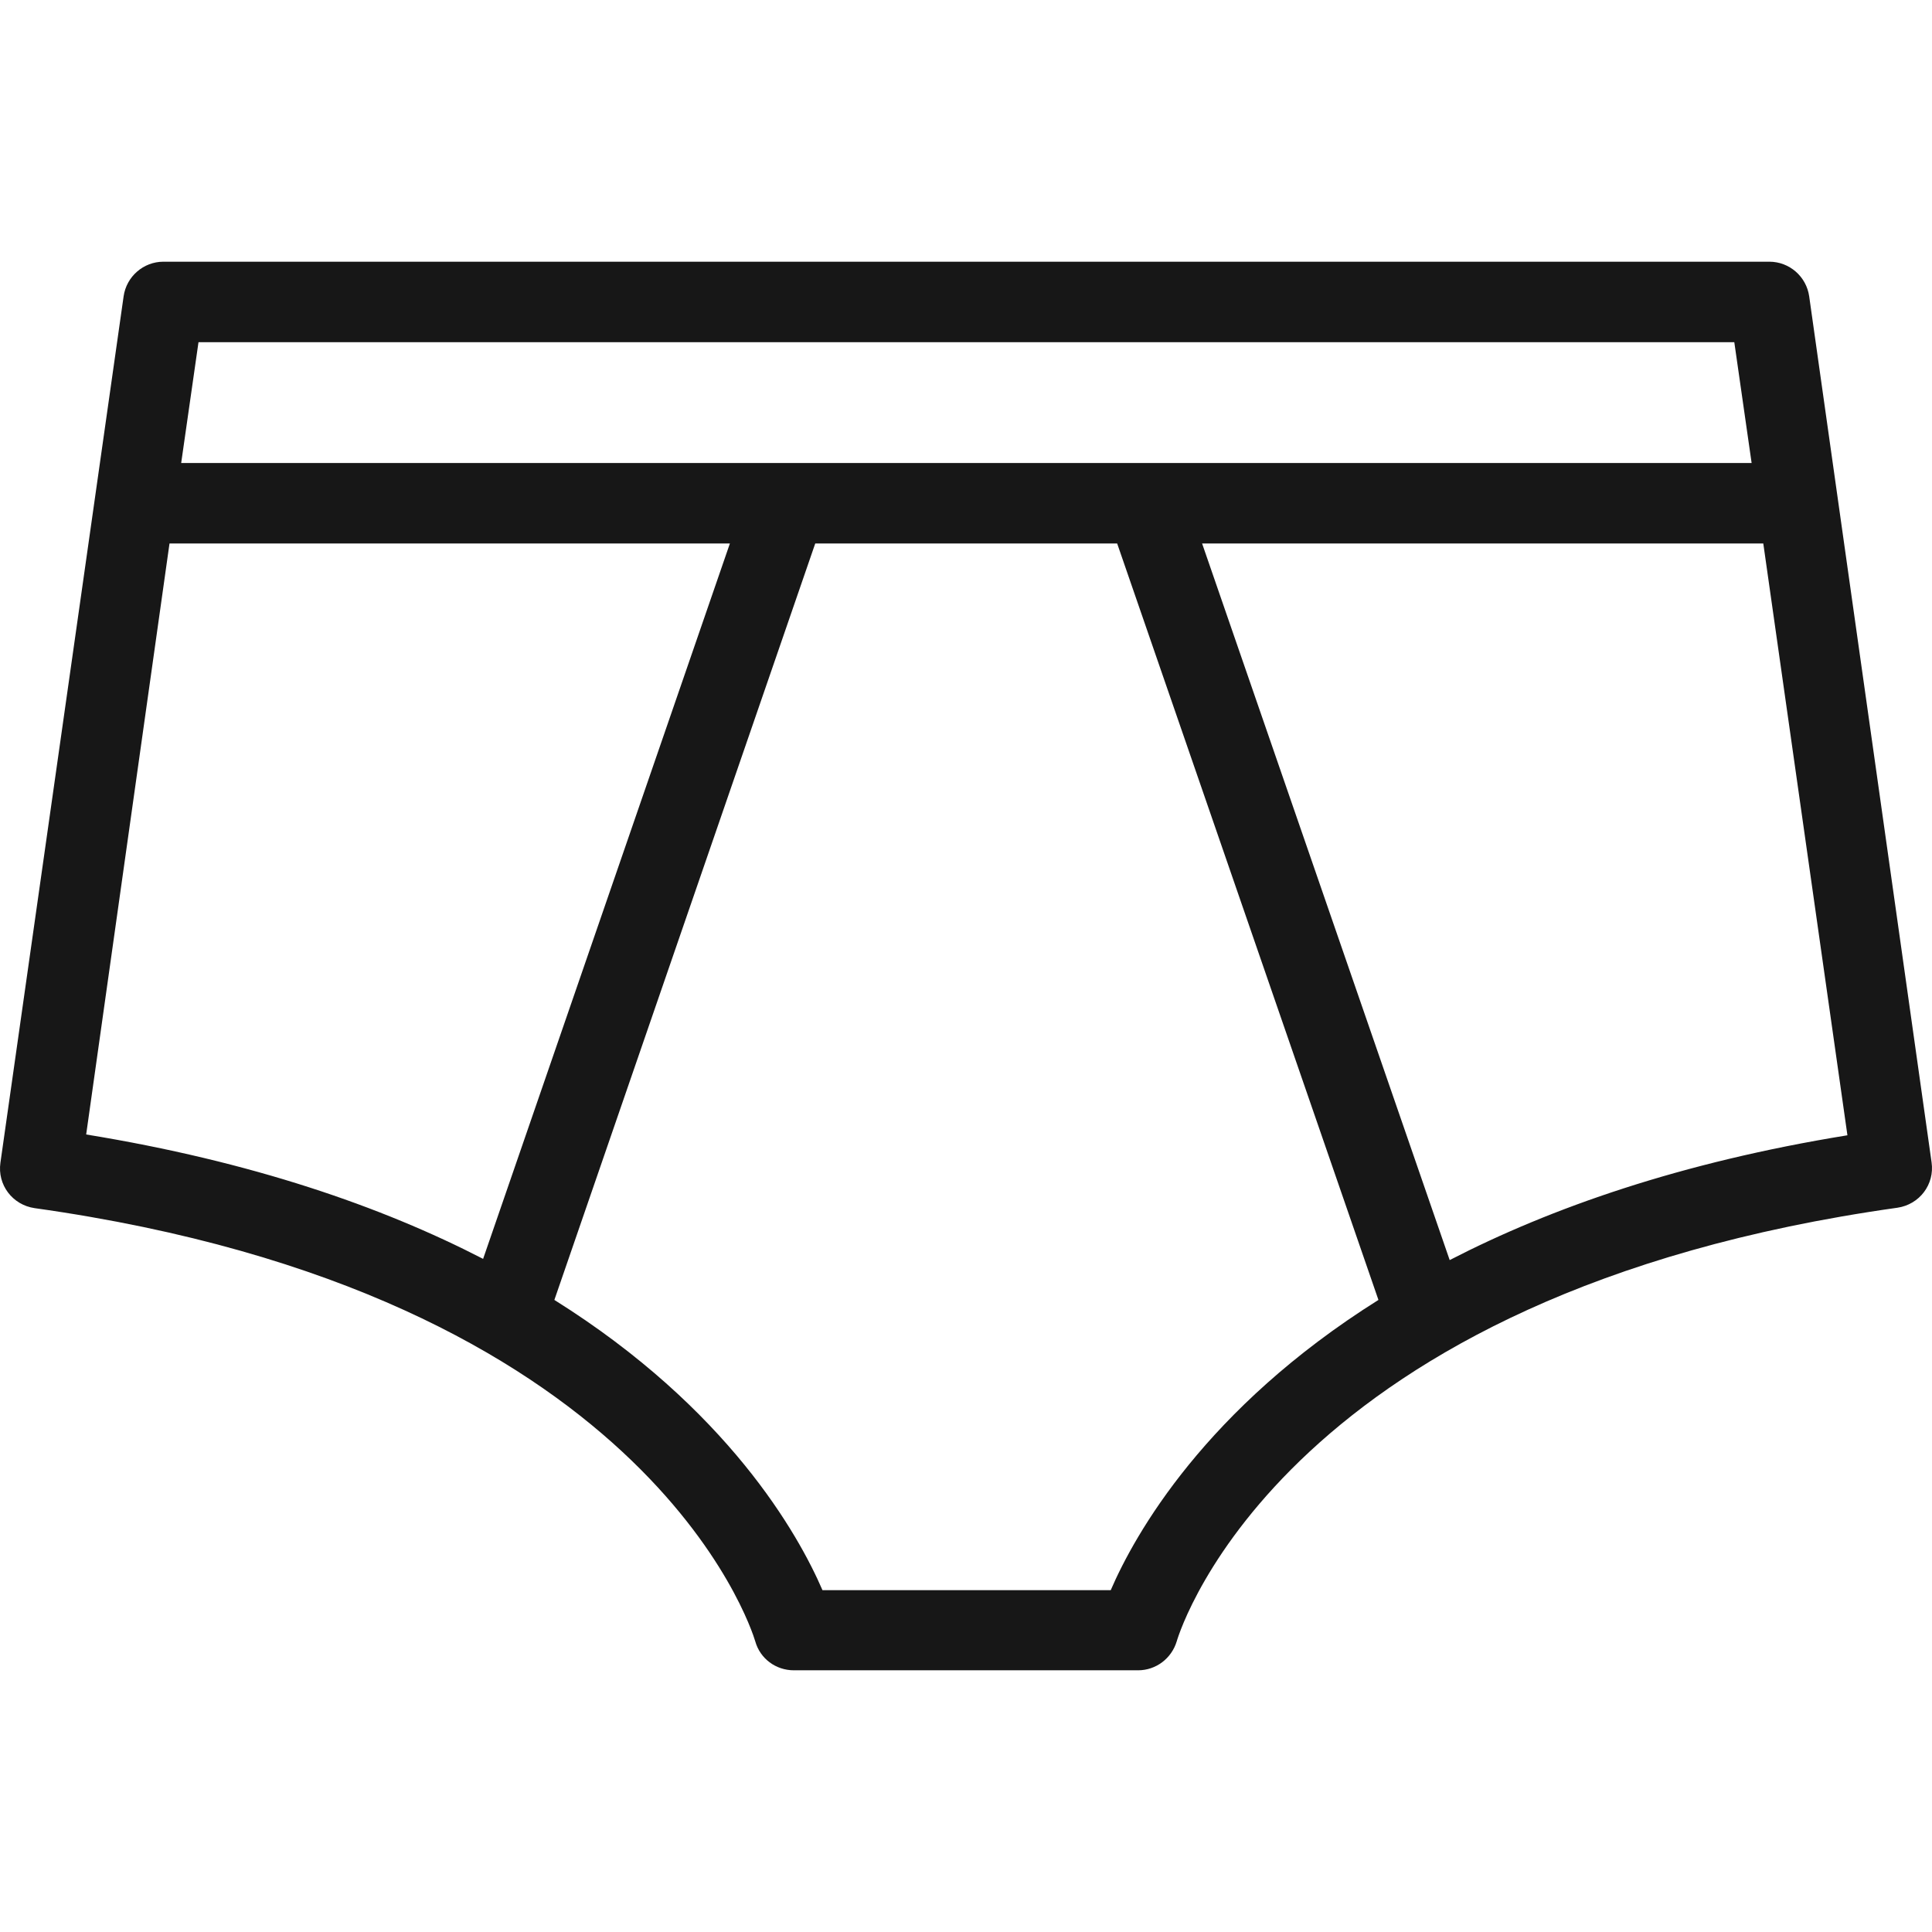
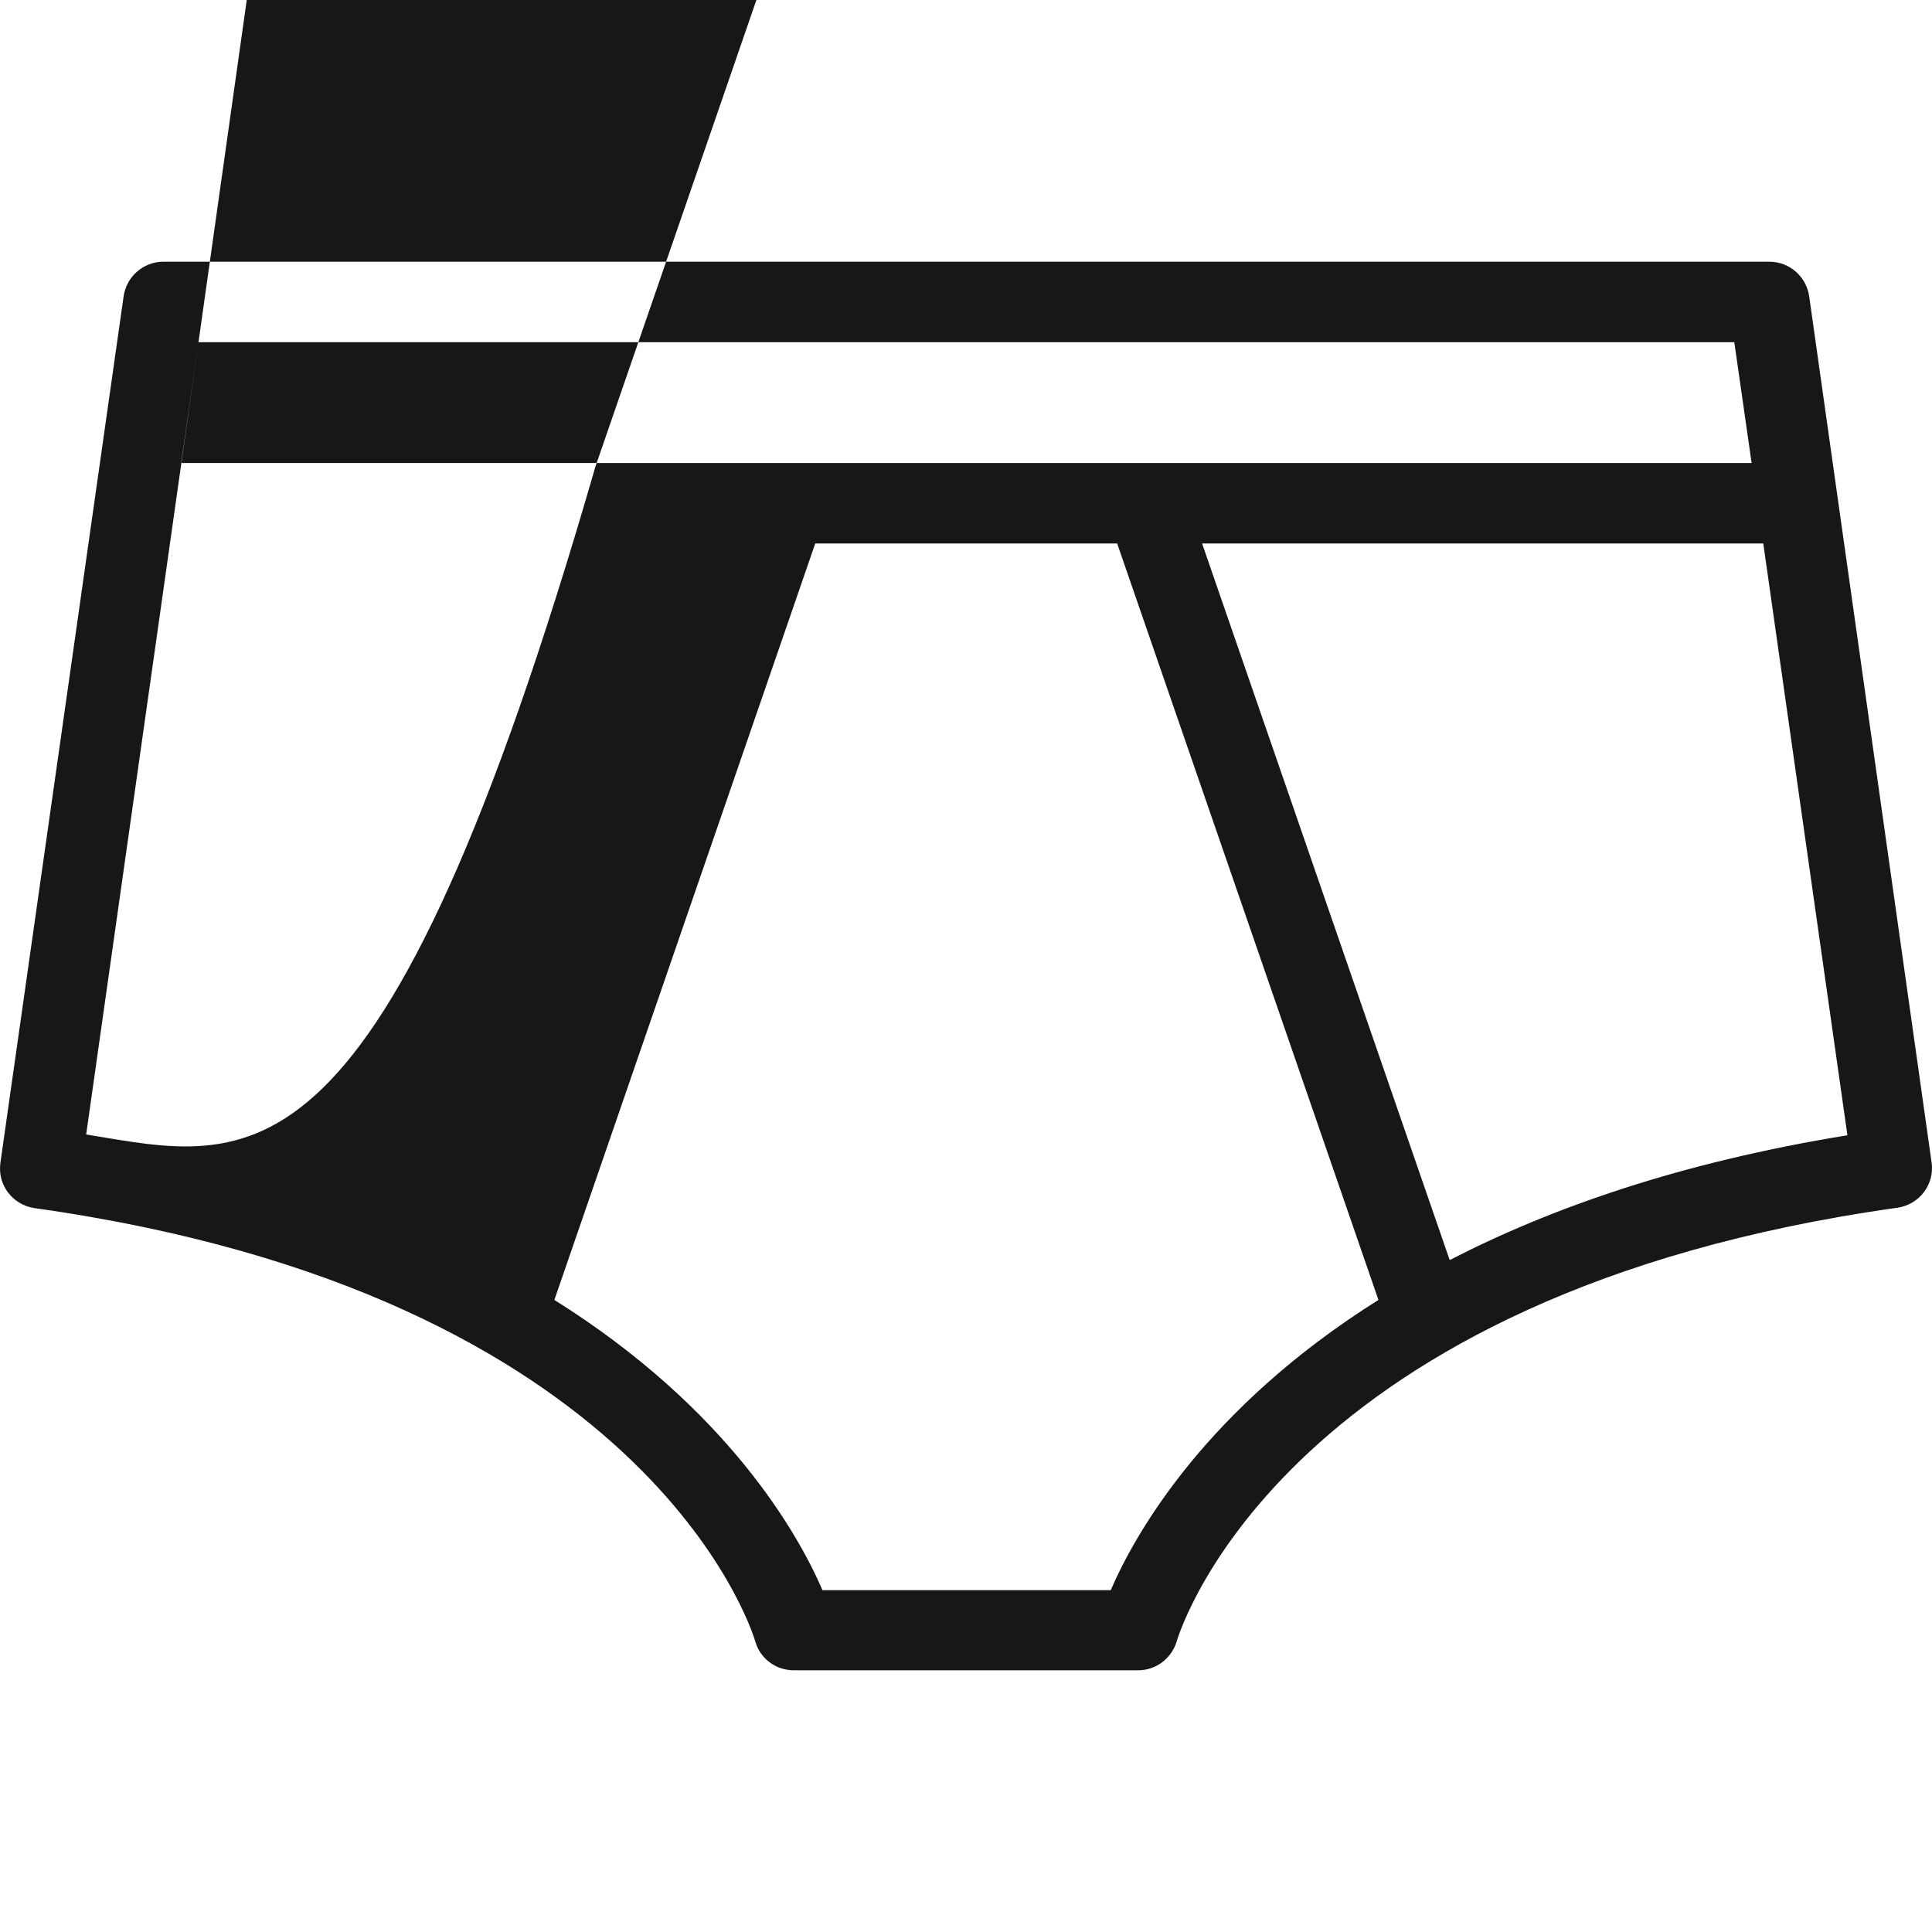
<svg xmlns="http://www.w3.org/2000/svg" version="1.1" id="Layer_1" x="0px" y="0px" viewBox="0 0 511.908 511.908" style="enable-background:new 0 0 511.908 511.908;" xml:space="preserve">
  <g>
    <g>
-       <path d="M511.794,307.954l-32.427-229.44c-0.747-5.227-5.227-9.173-10.56-9.173H43.313c-5.333,0-9.813,3.947-10.56,9.173    L0.113,308.061c-0.853,5.867,3.2,11.2,9.067,12.053c161.707,22.72,189.867,111.147,190.933,114.773    c1.28,4.587,5.44,7.68,10.24,7.68h91.2c4.693,0,8.853-3.093,10.24-7.68c1.067-3.733,29.333-92.16,190.933-114.88    C508.594,319.154,512.647,313.821,511.794,307.954z M52.593,90.674h406.933l4.587,32H48.007L52.593,90.674z M22.833,300.595    l22.08-156.587h148.48l-65.387,189.547C101.127,319.688,66.673,307.741,22.833,300.595z M294.3,421.341h-76.373    c-6.4-14.827-25.067-48.107-71.04-76.907l69.12-200.427h80l69.227,200.427C319.367,373.234,300.7,406.514,294.3,421.341z     M384.113,333.874l-65.6-189.867h148.693l22.293,156.8C445.447,307.954,410.993,320.008,384.113,333.874z" fill="#171717" />
+       <path d="M511.794,307.954l-32.427-229.44c-0.747-5.227-5.227-9.173-10.56-9.173H43.313c-5.333,0-9.813,3.947-10.56,9.173    L0.113,308.061c-0.853,5.867,3.2,11.2,9.067,12.053c161.707,22.72,189.867,111.147,190.933,114.773    c1.28,4.587,5.44,7.68,10.24,7.68h91.2c4.693,0,8.853-3.093,10.24-7.68c1.067-3.733,29.333-92.16,190.933-114.88    C508.594,319.154,512.647,313.821,511.794,307.954z M52.593,90.674h406.933l4.587,32H48.007L52.593,90.674z l22.08-156.587h148.48l-65.387,189.547C101.127,319.688,66.673,307.741,22.833,300.595z M294.3,421.341h-76.373    c-6.4-14.827-25.067-48.107-71.04-76.907l69.12-200.427h80l69.227,200.427C319.367,373.234,300.7,406.514,294.3,421.341z     M384.113,333.874l-65.6-189.867h148.693l22.293,156.8C445.447,307.954,410.993,320.008,384.113,333.874z" fill="#171717" />
    </g>
  </g>
  <g>
</g>
  <g>
</g>
  <g>
</g>
  <g>
</g>
  <g>
</g>
  <g>
</g>
  <g>
</g>
  <g>
</g>
  <g>
</g>
  <g>
</g>
  <g>
</g>
  <g>
</g>
  <g>
</g>
  <g>
</g>
  <g>
</g>
</svg>